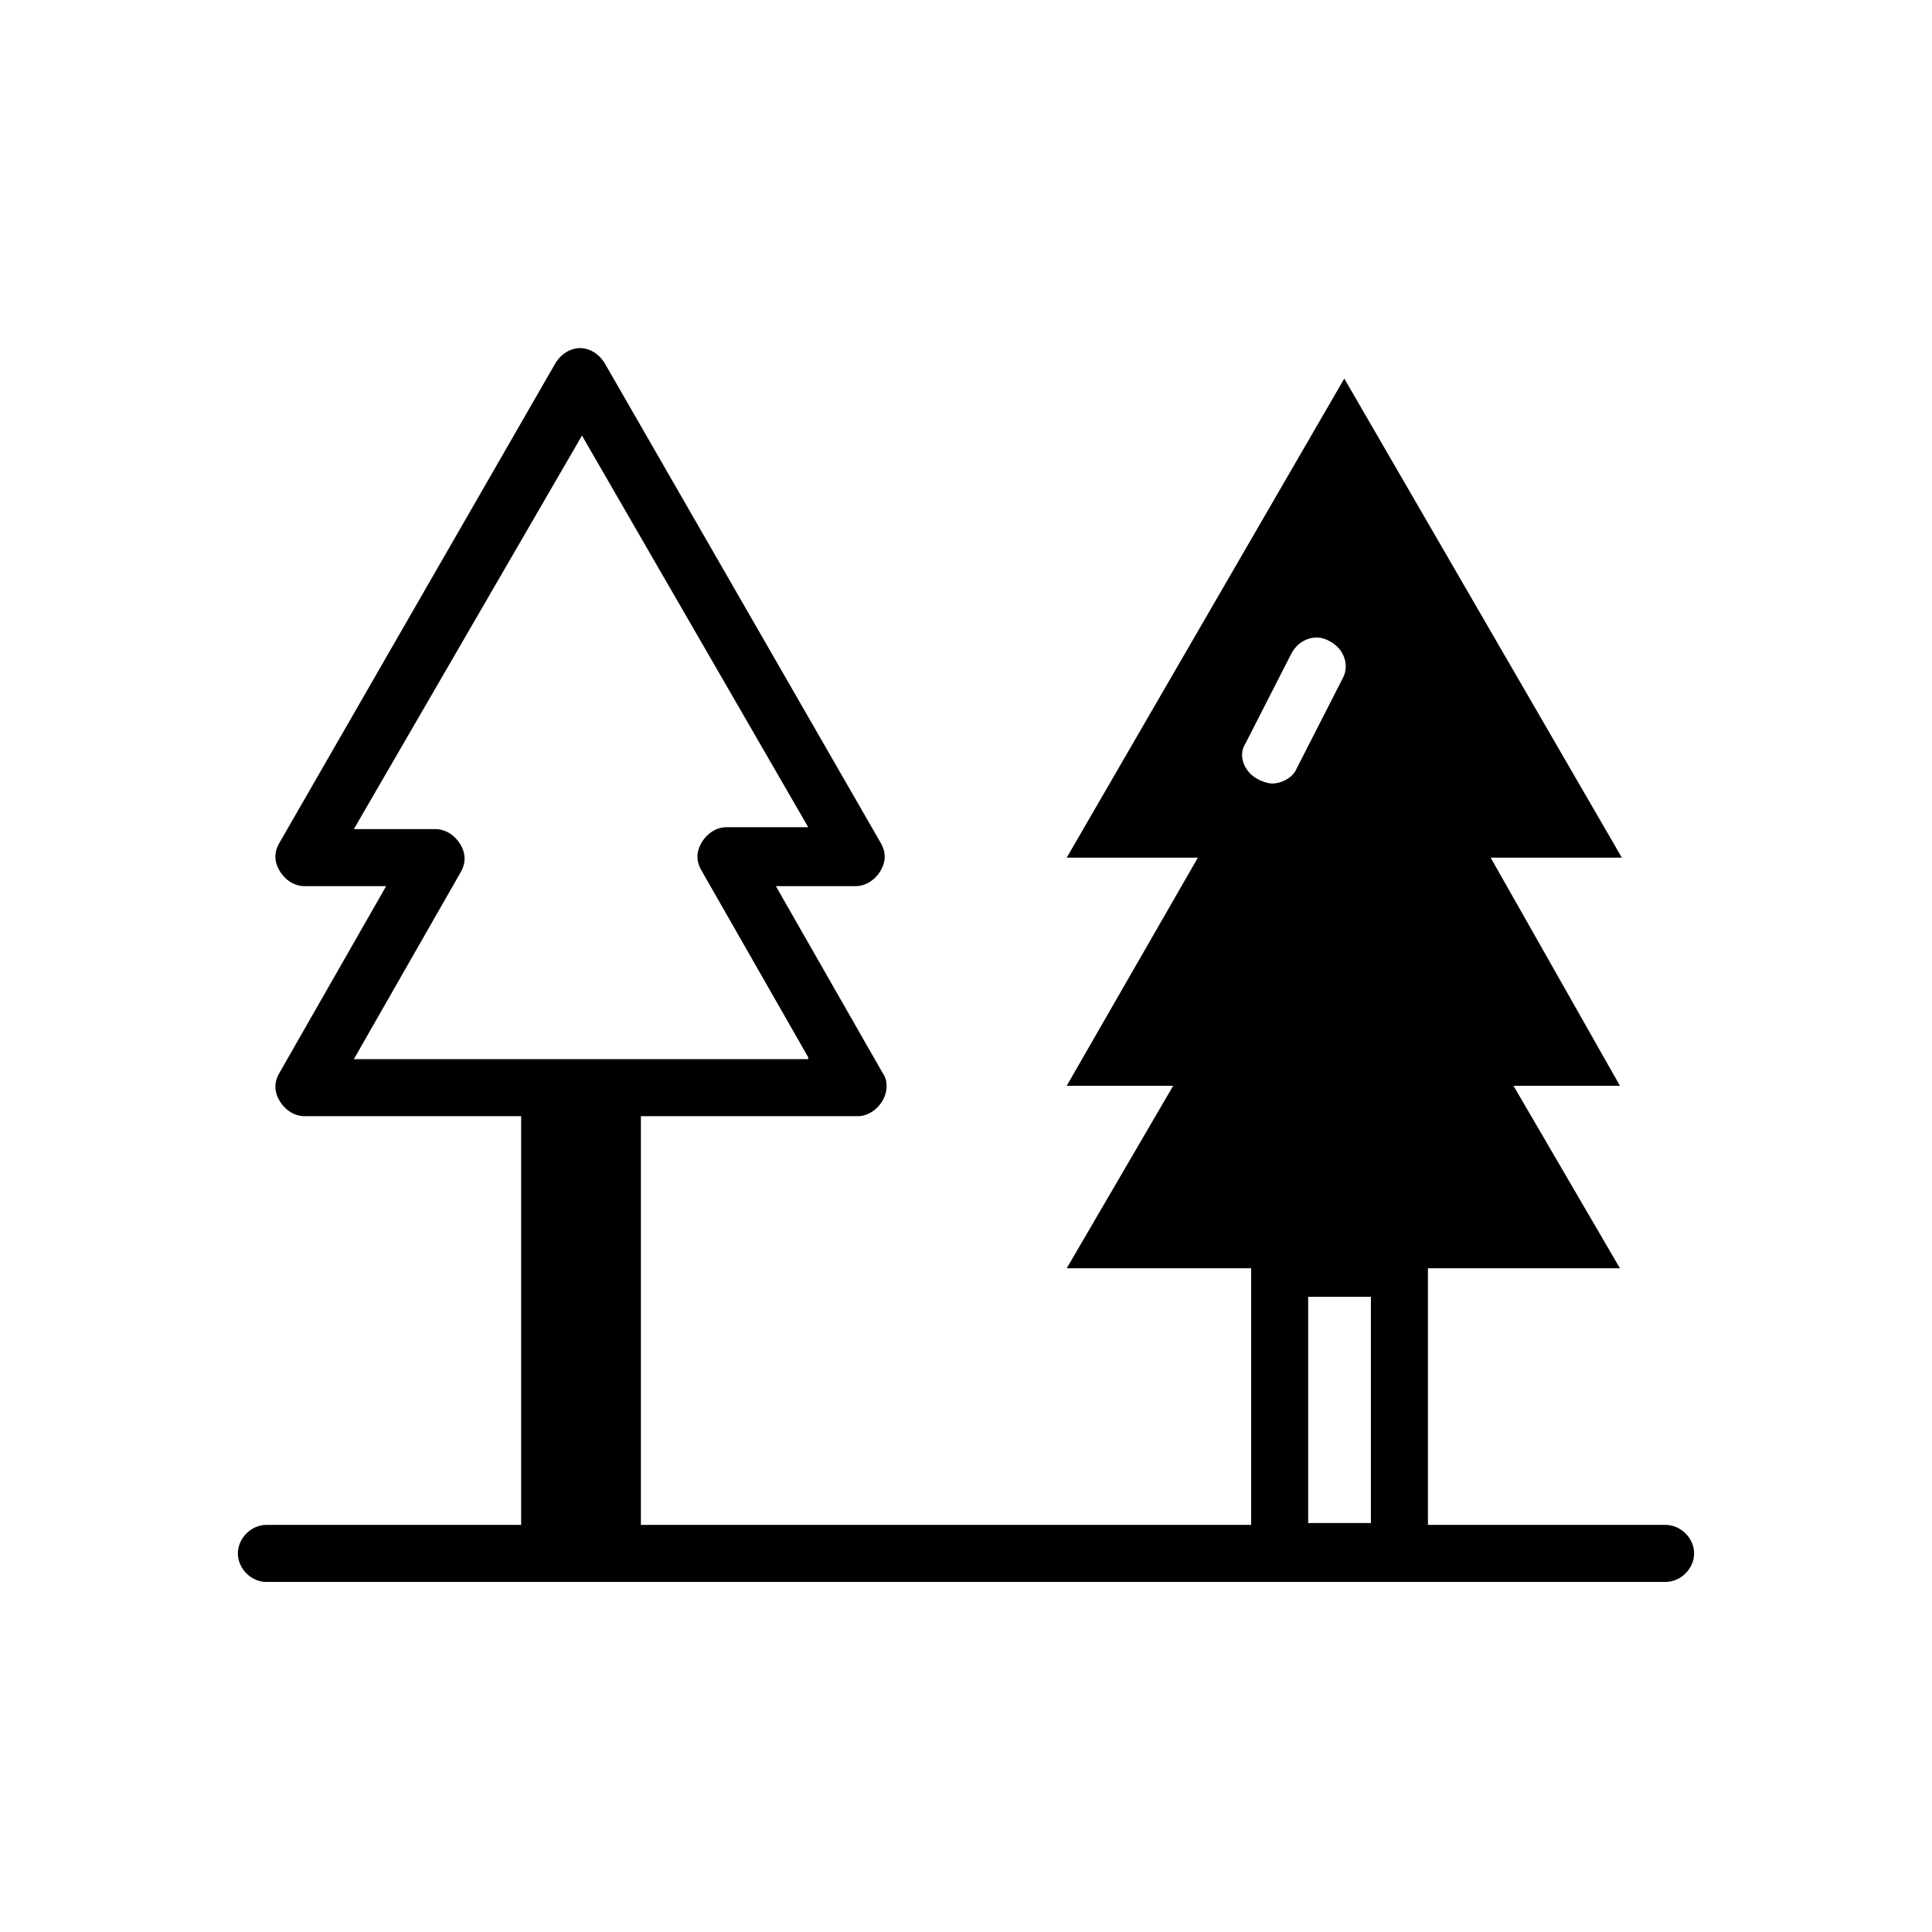
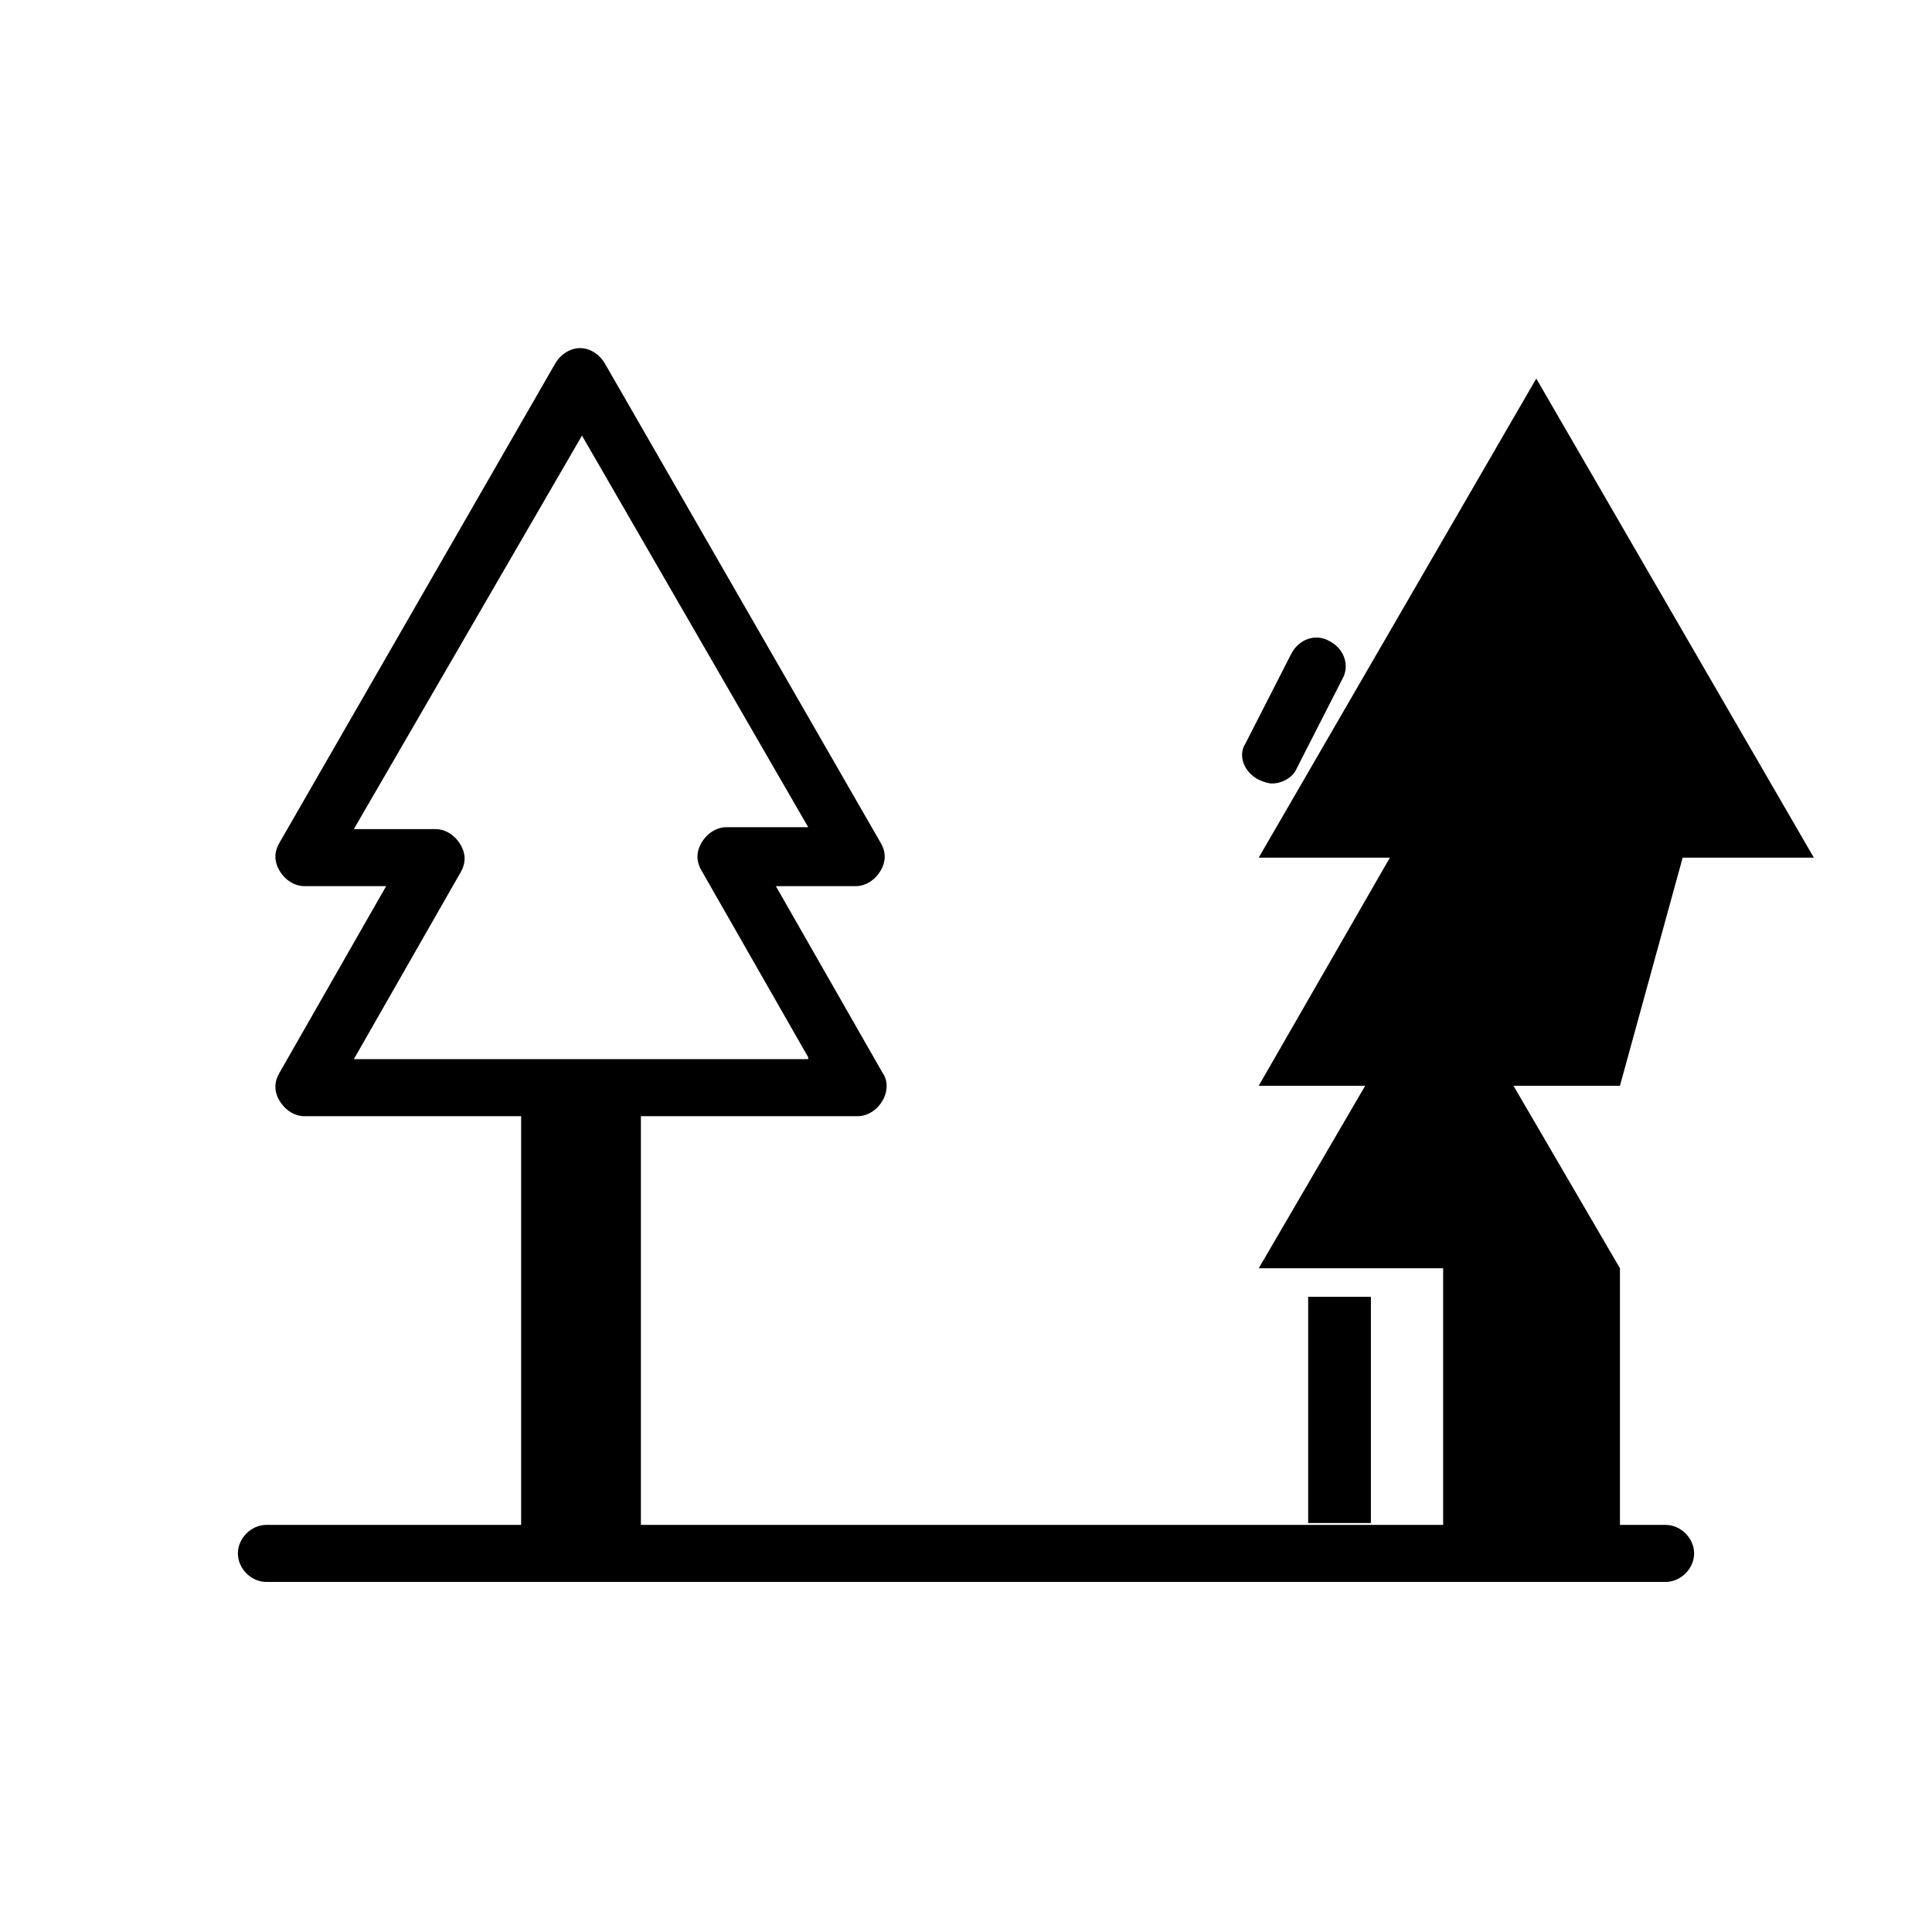
<svg xmlns="http://www.w3.org/2000/svg" fill="#000000" width="800px" height="800px" version="1.1" viewBox="144 144 512 512">
-   <path d="m585.4 563.23h-370.8c-4.031 0-7.559-3.527-7.559-7.559s3.527-7.559 7.559-7.559h370.8c4.031 0 7.559 3.527 7.559 7.559-0.004 4.031-3.531 7.559-7.559 7.559zm-207.57-127.46c-1.512 2.519-4.031 4.031-6.551 4.031h-57.434v115.88h-31.738v-115.88h-57.438c-2.519 0-5.039-1.512-6.551-4.031-1.512-2.519-1.512-5.039 0-7.559l28.215-49.375h-21.664c-2.519 0-5.039-1.512-6.551-4.031-1.512-2.519-1.512-5.039 0-7.559l73.051-126.96c1.512-2.519 4.031-4.031 6.551-4.031 2.519 0 5.039 1.512 6.551 4.031l73.051 126.96c1.512 2.519 1.512 5.039 0 7.559-1.512 2.519-4.031 4.031-6.551 4.031l-21.156 0.004 28.215 49.375c1.512 2.012 1.512 5.035 0 7.555zm-19.648-11.59-28.215-49.375c-1.512-2.519-1.512-5.039 0-7.559 1.512-2.519 4.031-4.031 6.551-4.031h21.664l-59.953-103.78-60.457 104.29h21.664c2.519 0 5.039 1.512 6.551 4.031 1.512 2.519 1.512 5.039 0 7.559l-28.215 49.375 120.41-0.004zm215.12 7.559h-28.215l28.215 48.367h-50.883v75.066c0 4.031-3.527 7.559-7.559 7.559h-31.738c-4.031 0-7.559-3.527-7.559-7.559v-75.066h-48.871l28.215-48.367h-28.215l34.762-60.457h-34.762l73.555-126.96 73.555 126.96h-34.762zm-95.723-81.113c1.008 0.504 2.519 1.008 3.527 1.008 2.519 0 5.543-1.512 6.551-4.031l12.09-23.68c2.016-3.527 0.504-8.062-3.527-10.078-3.527-2.016-8.062-0.504-10.078 3.527l-12.09 23.68c-2.016 3.023-0.504 7.559 3.527 9.574zm29.723 137.04h-16.625v59.953h16.625z" />
+   <path d="m585.4 563.23h-370.8c-4.031 0-7.559-3.527-7.559-7.559s3.527-7.559 7.559-7.559h370.8c4.031 0 7.559 3.527 7.559 7.559-0.004 4.031-3.531 7.559-7.559 7.559zm-207.57-127.46c-1.512 2.519-4.031 4.031-6.551 4.031h-57.434v115.88h-31.738v-115.88h-57.438c-2.519 0-5.039-1.512-6.551-4.031-1.512-2.519-1.512-5.039 0-7.559l28.215-49.375h-21.664c-2.519 0-5.039-1.512-6.551-4.031-1.512-2.519-1.512-5.039 0-7.559l73.051-126.96c1.512-2.519 4.031-4.031 6.551-4.031 2.519 0 5.039 1.512 6.551 4.031l73.051 126.96c1.512 2.519 1.512 5.039 0 7.559-1.512 2.519-4.031 4.031-6.551 4.031l-21.156 0.004 28.215 49.375c1.512 2.012 1.512 5.035 0 7.555zm-19.648-11.59-28.215-49.375c-1.512-2.519-1.512-5.039 0-7.559 1.512-2.519 4.031-4.031 6.551-4.031h21.664l-59.953-103.78-60.457 104.29h21.664c2.519 0 5.039 1.512 6.551 4.031 1.512 2.519 1.512 5.039 0 7.559l-28.215 49.375 120.41-0.004zm215.12 7.559h-28.215l28.215 48.367v75.066c0 4.031-3.527 7.559-7.559 7.559h-31.738c-4.031 0-7.559-3.527-7.559-7.559v-75.066h-48.871l28.215-48.367h-28.215l34.762-60.457h-34.762l73.555-126.96 73.555 126.96h-34.762zm-95.723-81.113c1.008 0.504 2.519 1.008 3.527 1.008 2.519 0 5.543-1.512 6.551-4.031l12.09-23.68c2.016-3.527 0.504-8.062-3.527-10.078-3.527-2.016-8.062-0.504-10.078 3.527l-12.09 23.68c-2.016 3.023-0.504 7.559 3.527 9.574zm29.723 137.04h-16.625v59.953h16.625z" />
</svg>